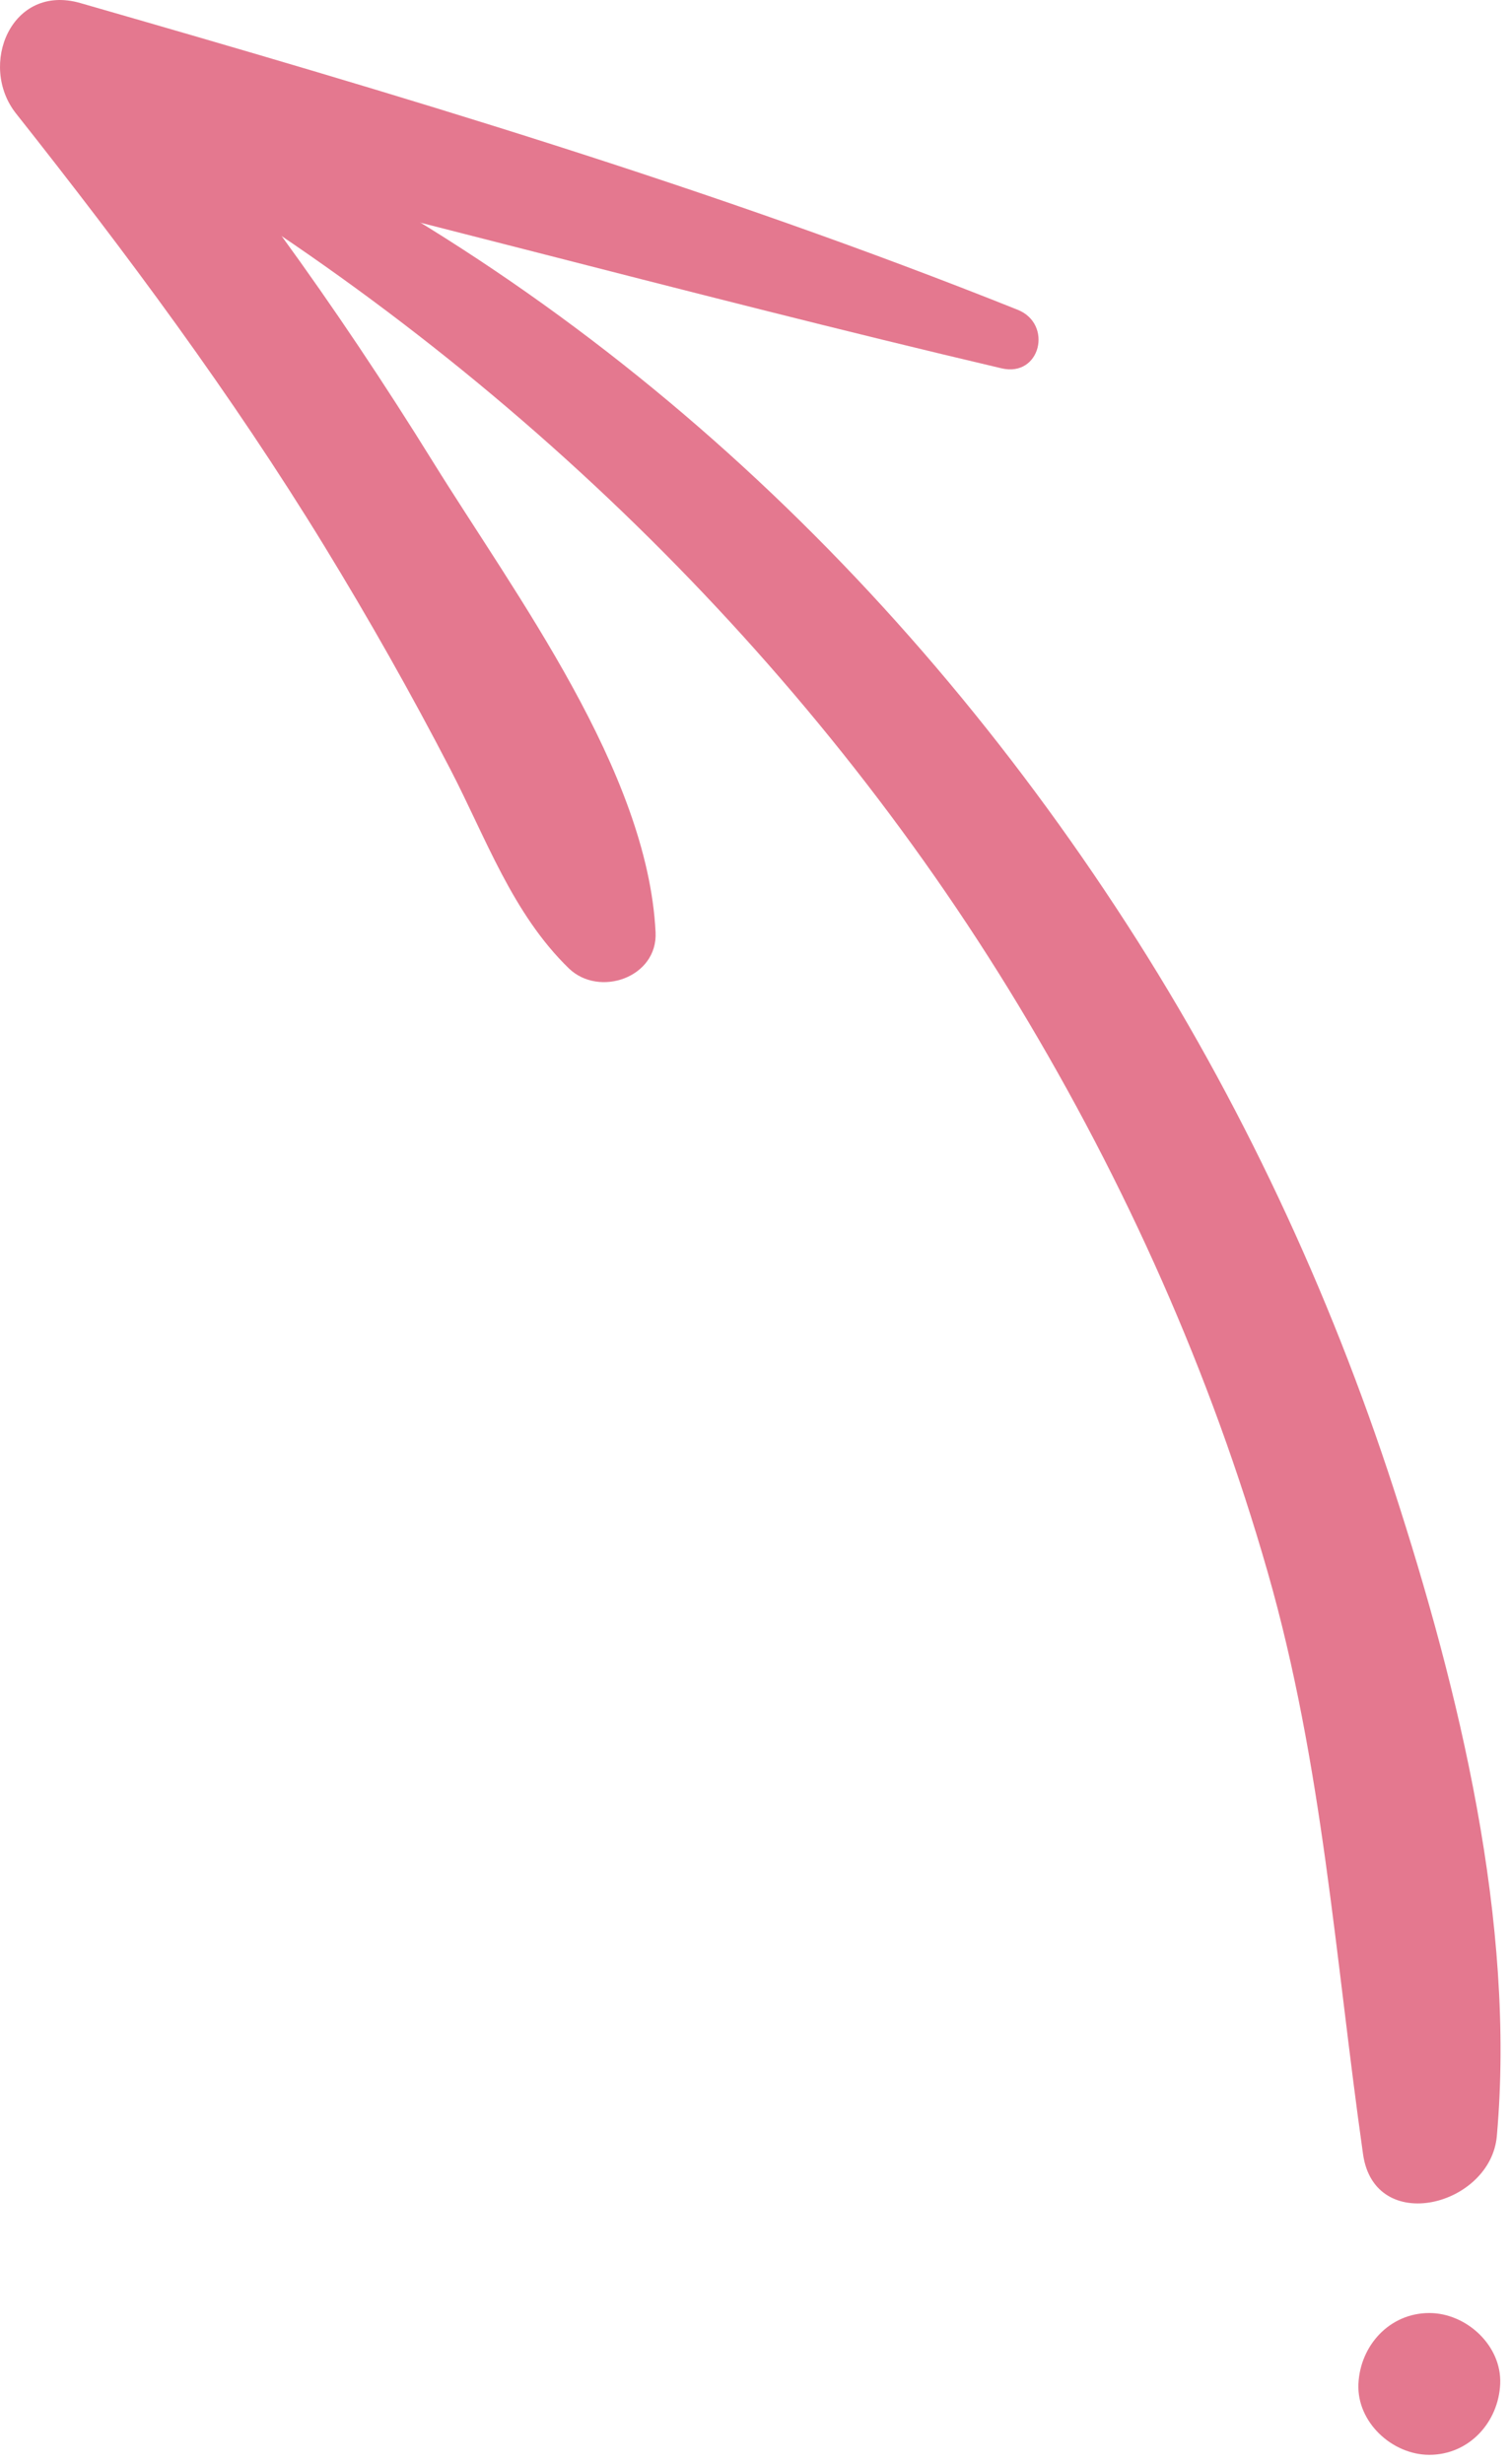
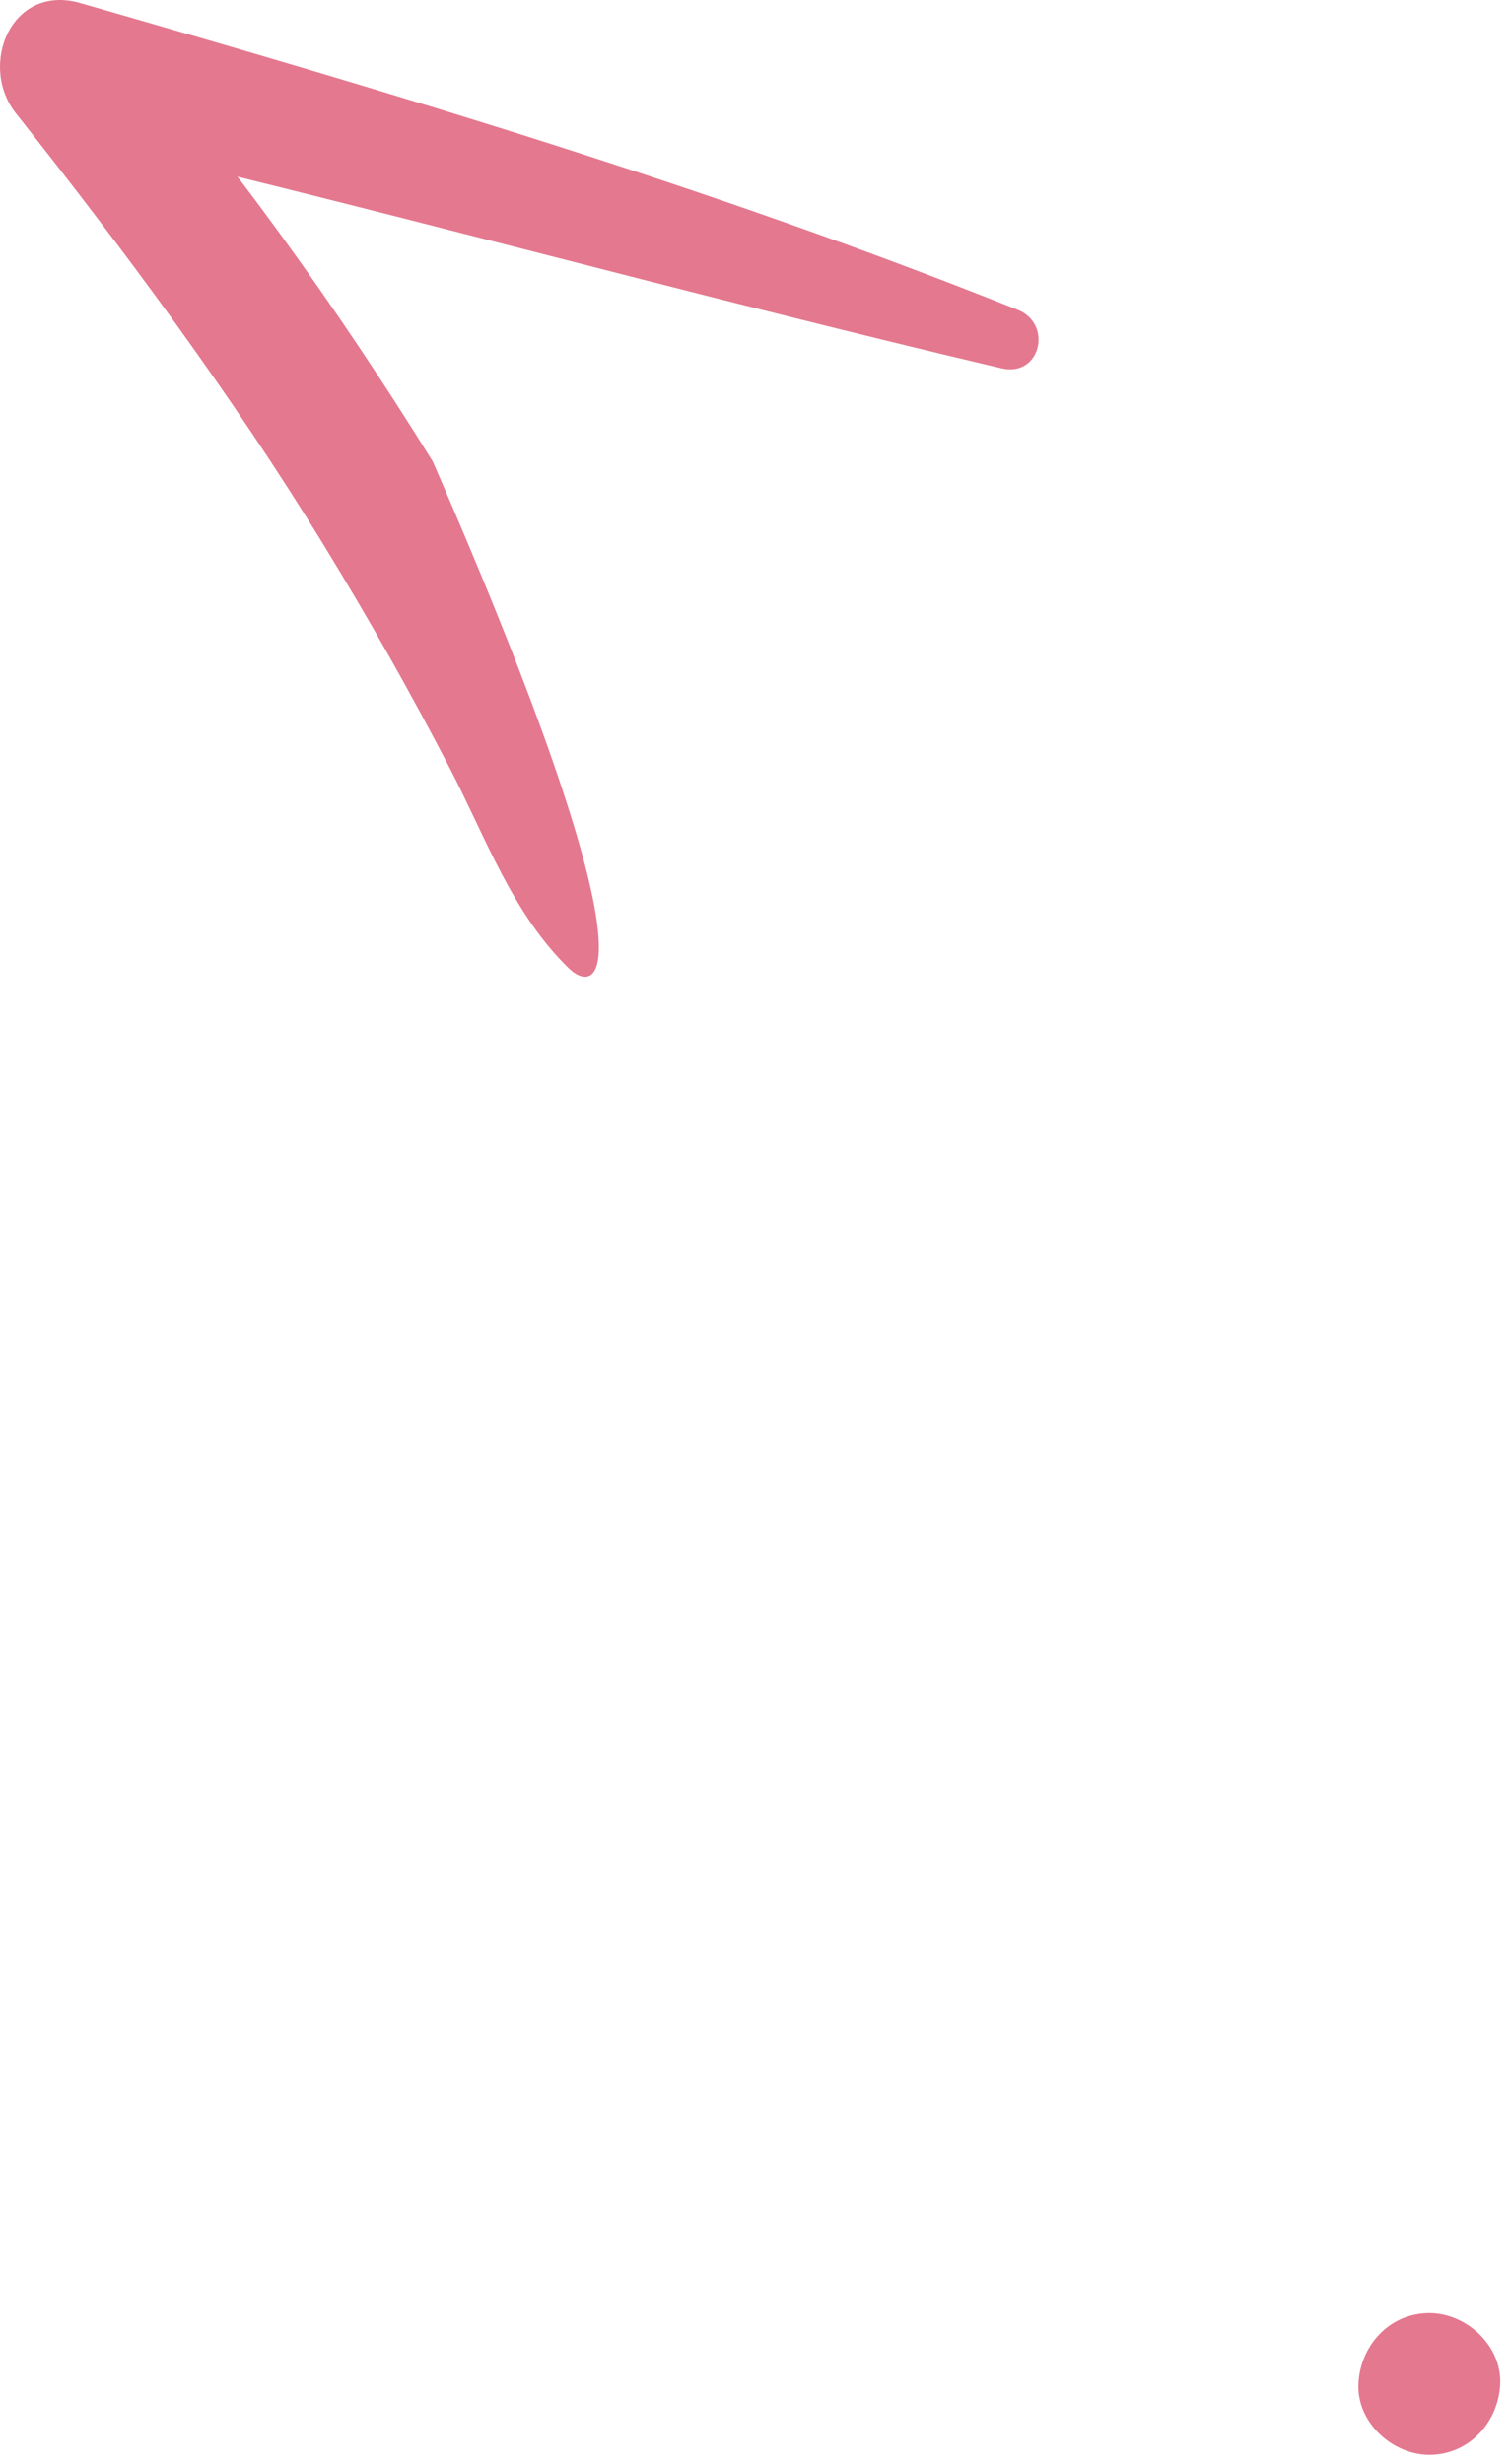
<svg xmlns="http://www.w3.org/2000/svg" width="57" height="93" viewBox="0 0 57 93" fill="none">
-   <path d="M6.78 3.619C21.671 10.225 33.72 21.236 42.54 34.888C46.81 41.498 50.185 48.723 52.613 56.206C55.084 63.819 57.217 72.567 56.503 80.625C56.269 83.266 51.891 84.394 51.453 81.309C50.399 73.891 49.932 66.599 47.855 59.346C45.7 51.819 42.498 44.658 38.454 37.959C30.463 24.721 18.869 13.547 5.561 5.706C4.19 4.898 5.39 3.002 6.78 3.619Z" fill="#E4788F" />
-   <path d="M37.806 13.902C25.74 11.063 13.788 7.728 1.706 4.925C2.515 3.535 3.324 2.146 4.133 0.756C8.676 5.932 12.709 11.57 16.337 17.42C19.466 22.466 24.447 29.104 24.747 35.188C24.832 36.897 22.613 37.66 21.468 36.546C19.338 34.473 18.347 31.633 16.996 29.029C15.513 26.168 13.925 23.36 12.244 20.612C8.743 14.889 4.765 9.54 0.605 4.284C-0.834 2.466 0.422 -0.635 3.032 0.115C14.958 3.544 26.89 7.082 38.415 11.692C39.756 12.228 39.277 14.249 37.806 13.902Z" fill="#E4788F" />
+   <path d="M37.806 13.902C25.74 11.063 13.788 7.728 1.706 4.925C2.515 3.535 3.324 2.146 4.133 0.756C8.676 5.932 12.709 11.57 16.337 17.42C24.832 36.897 22.613 37.66 21.468 36.546C19.338 34.473 18.347 31.633 16.996 29.029C15.513 26.168 13.925 23.36 12.244 20.612C8.743 14.889 4.765 9.54 0.605 4.284C-0.834 2.466 0.422 -0.635 3.032 0.115C14.958 3.544 26.89 7.082 38.415 11.692C39.756 12.228 39.277 14.249 37.806 13.902Z" fill="#E4788F" />
  <path d="M53.954 92.655C52.554 92.655 51.214 91.424 51.278 89.979C51.343 88.529 52.454 87.303 53.954 87.303C55.354 87.303 56.694 88.534 56.63 89.979C56.565 91.429 55.454 92.655 53.954 92.655Z" fill="#E4788F" />
</svg>